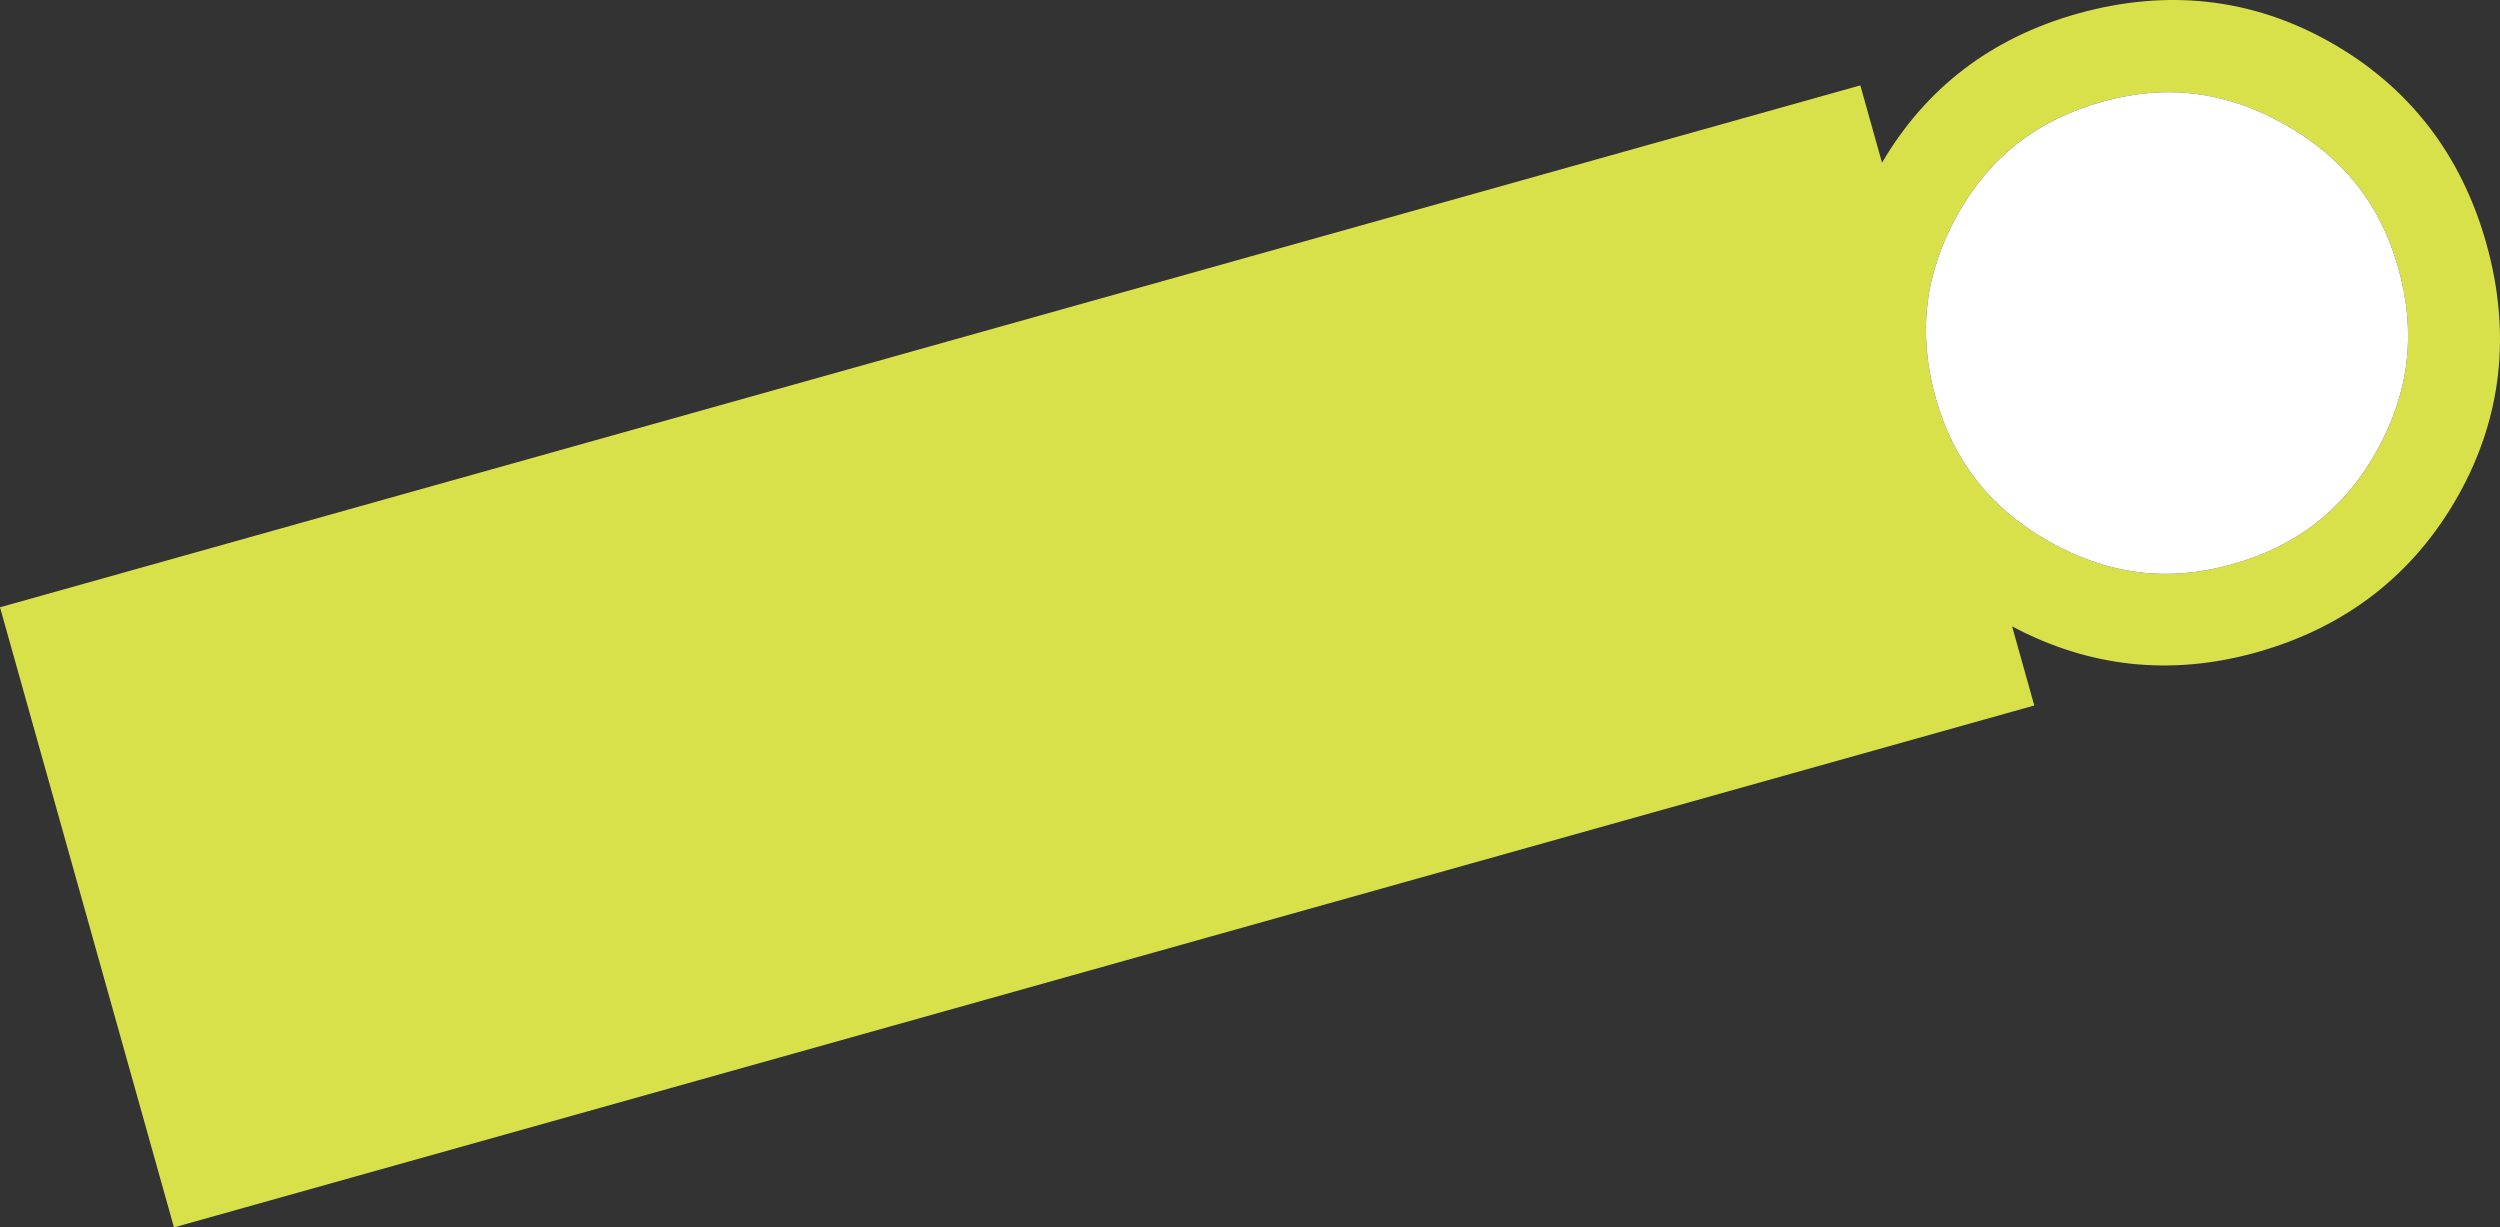
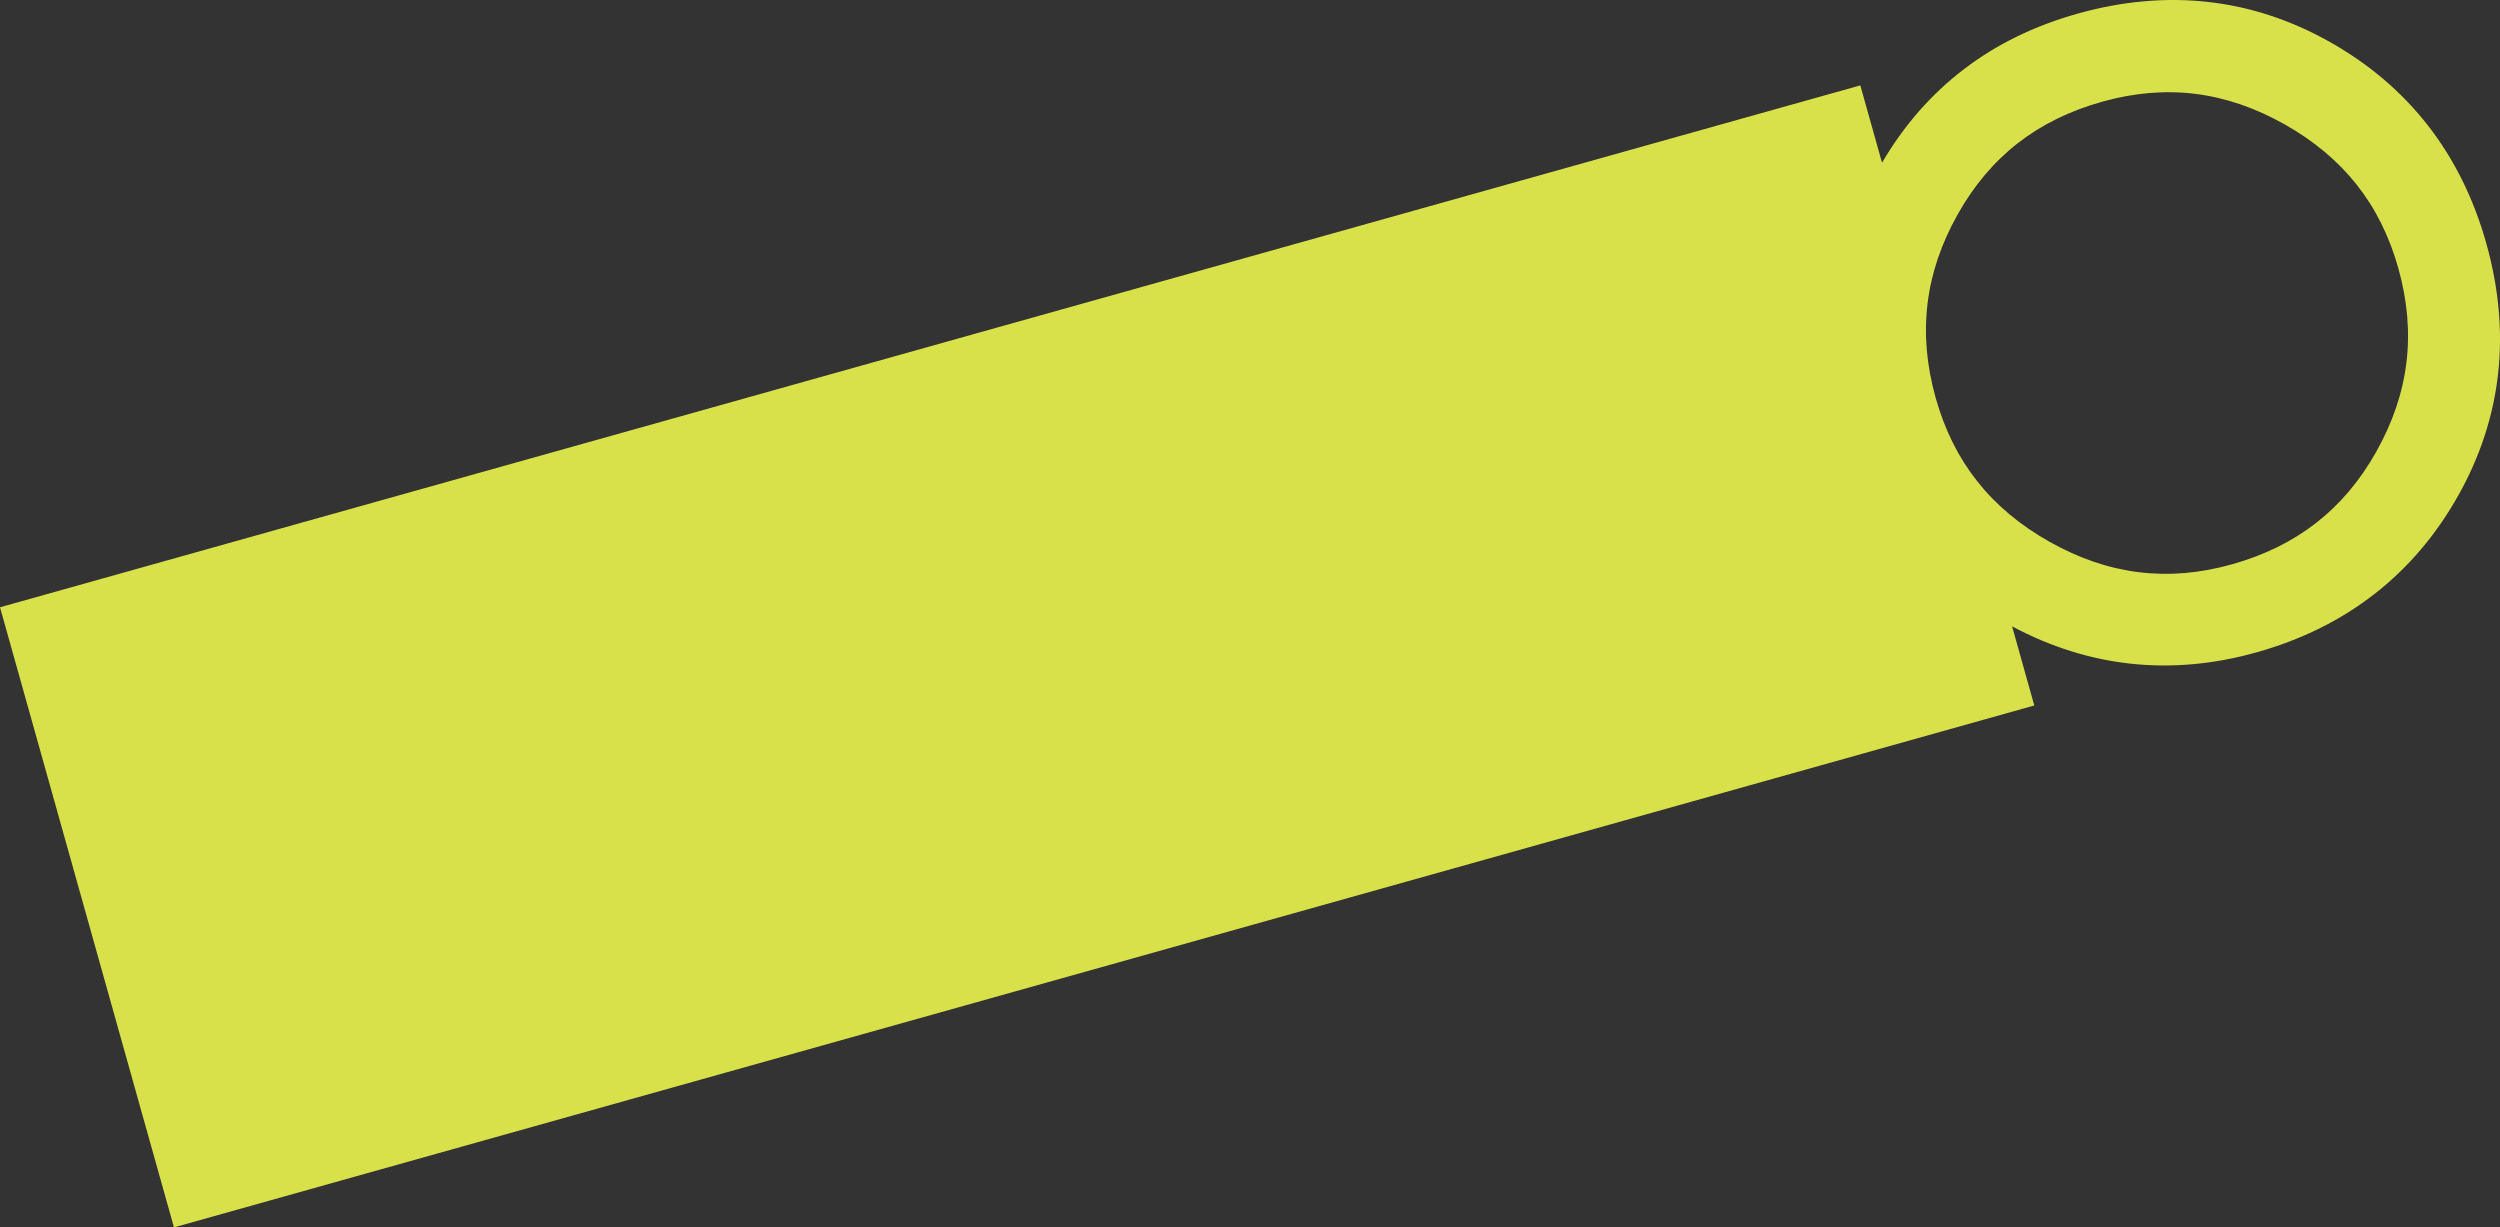
<svg xmlns="http://www.w3.org/2000/svg" width="638.308" height="313.38" viewBox="0 0 638.308 313.38">
  <rect x="0" y="0" width="638.308" height="313.38" fill="#333333" stroke="none" />
  <g id="グループ_4247" data-name="グループ 4247" transform="translate(0 -310.499)">
    <path id="パス_28858" data-name="パス 28858" d="M519.4,490.624l-5.666-20.2c19.7,10.5,40.649,12.741,62.421,6.633,22.839-6.407,40.164-19.883,51.5-40.056,11.156-19.863,13.565-41.513,7.158-64.348s-19.886-40.171-40.053-51.5C574.9,310,553.253,307.587,530.41,313.995c-21.94,6.156-38.678,18.935-49.886,38.054L474.983,332.3,0,465.552,44.419,623.879Zm-25.174-78.53c-4.641-16.544-2.8-31.881,5.634-46.889v0c8.255-14.693,20.309-24.092,36.853-28.733,16.3-4.573,31.521-2.7,46.529,5.737s24.526,20.451,29.1,36.75c4.641,16.544,2.8,31.883-5.635,46.891-8.256,14.7-20.312,24.1-36.856,28.739-16.3,4.573-31.515,2.7-46.525-5.74s-24.527-20.452-29.1-36.753" fill="#d9e14a" />
-     <path id="パス_28859" data-name="パス 28859" d="M494.227,412.094c-4.641-16.544-2.8-31.881,5.634-46.889v0c8.255-14.693,20.309-24.092,36.853-28.733,16.3-4.573,31.521-2.7,46.529,5.737s24.526,20.451,29.1,36.75c4.641,16.544,2.8,31.883-5.635,46.891-8.256,14.7-20.312,24.1-36.856,28.739-16.3,4.573-31.515,2.7-46.525-5.74s-24.527-20.452-29.1-36.753" fill="#fff" />
  </g>
</svg>